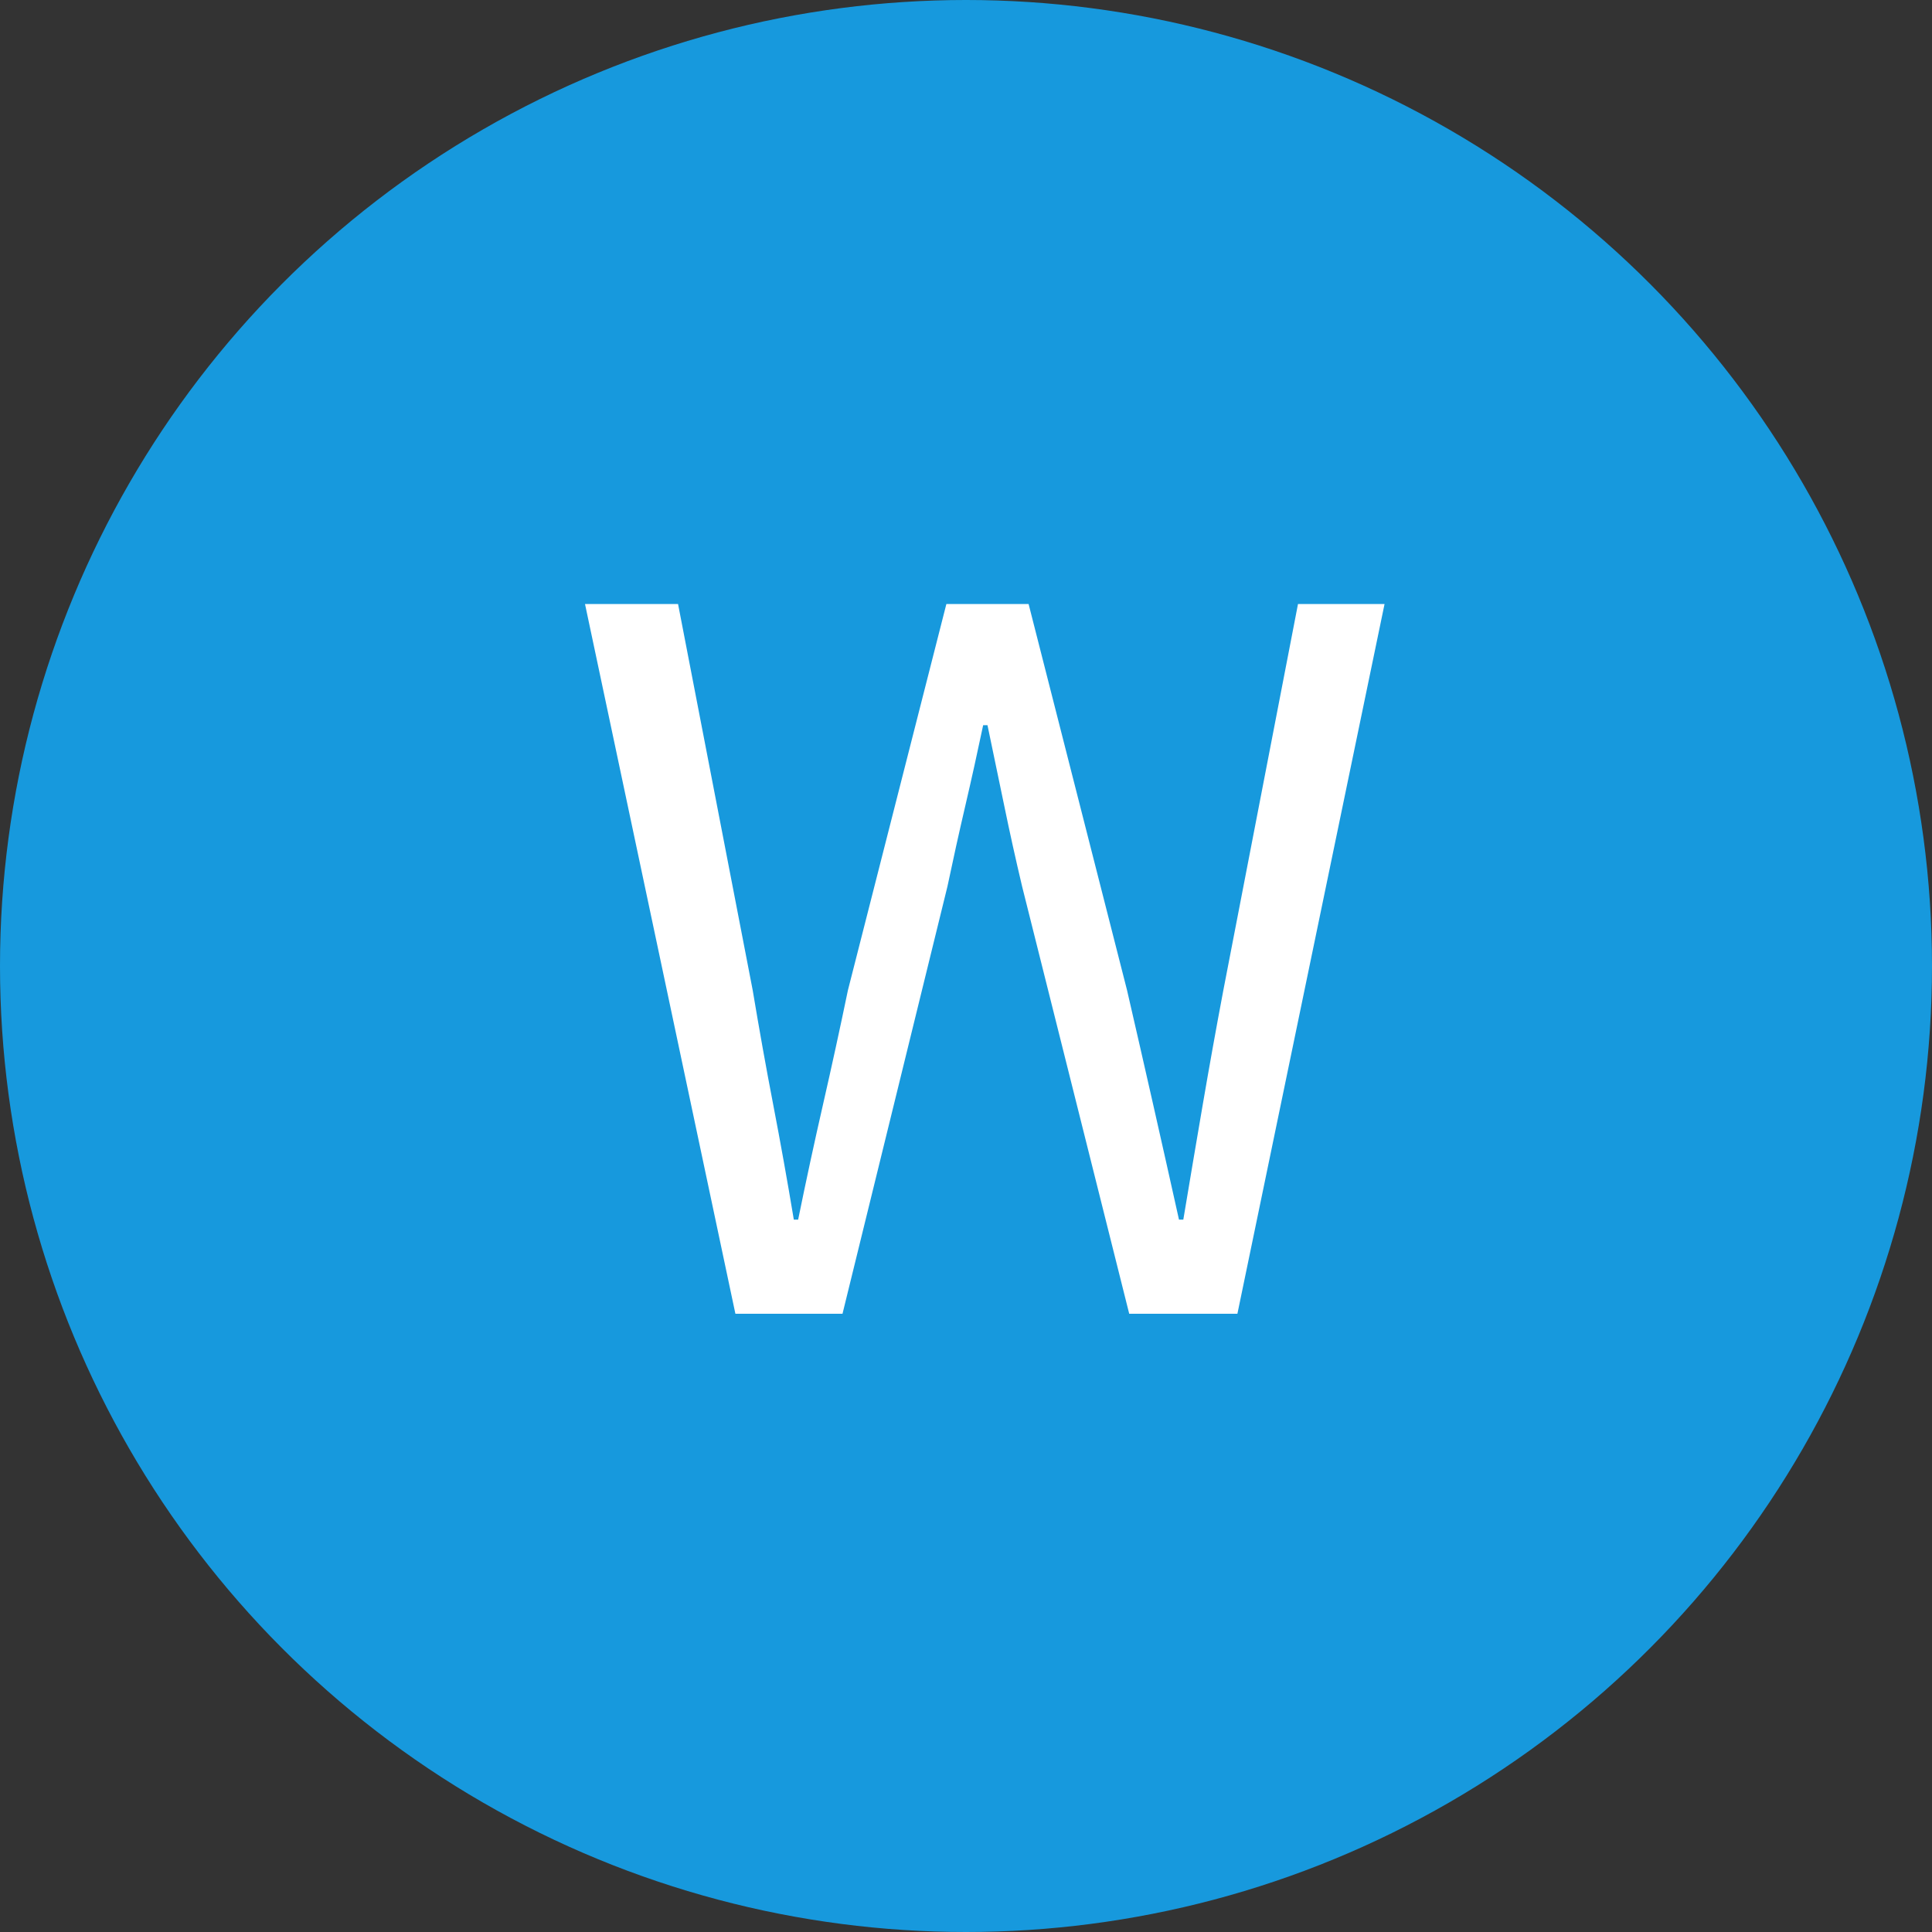
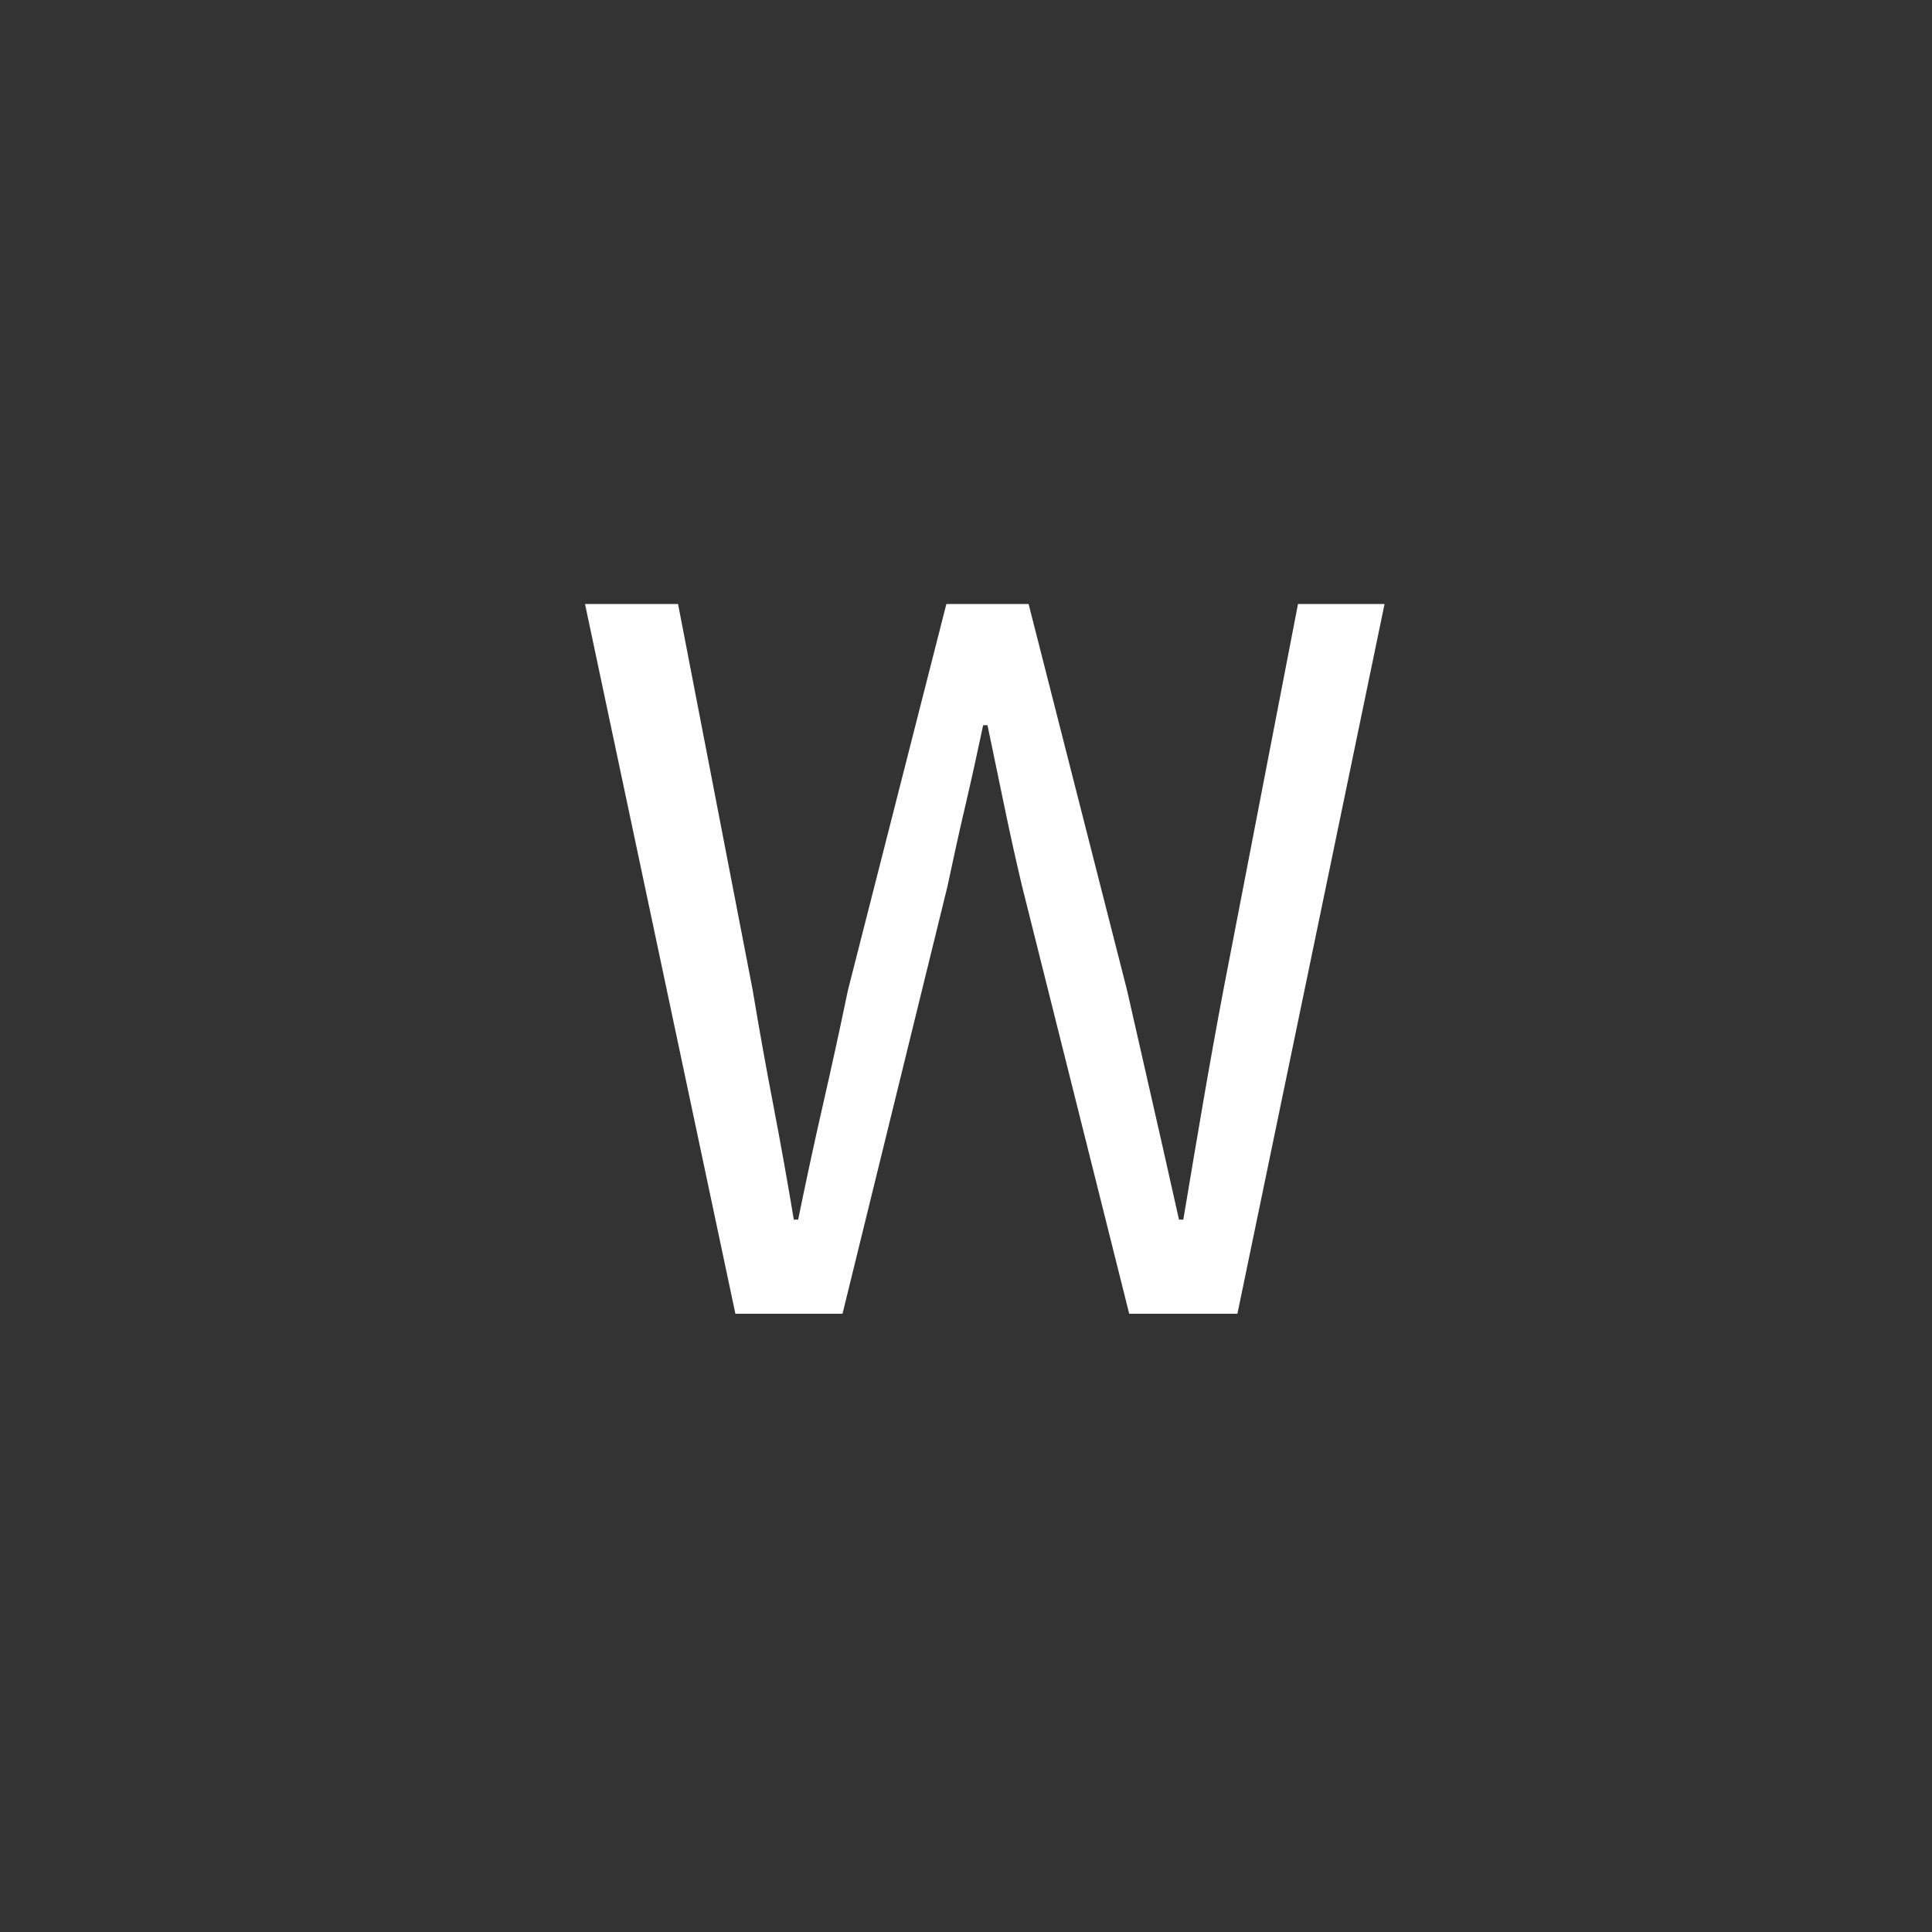
<svg xmlns="http://www.w3.org/2000/svg" width="50px" height="50px" viewBox="0 0 50 50" version="1.1">
  <rect x="0" y="0" width="50" height="50" fill="#333333" stroke="none" />
  <title>F0AE62C7-ACBA-4024-8297-F56105AFB15B</title>
  <desc>Created with sketchtool.</desc>
  <defs />
  <g id="Page-1" stroke="none" stroke-width="1" fill="none" fill-rule="evenodd">
    <g id="Letters" transform="translate(-213, -185)">
      <g id="W" transform="translate(213, 185)">
-         <circle id="Oval-1" fill="#1799DD" cx="25" cy="25" r="25" />
-         <path d="M15.14,15.632 L17.548,15.632 L19.48,25.628 C19.648,26.636 19.825,27.625 20.012,28.596 C20.199,29.567 20.376,30.556 20.544,31.564 L20.656,31.564 C20.861,30.556 21.076,29.562 21.3,28.582 C21.524,27.602 21.739,26.617 21.944,25.628 L24.492,15.632 L26.62,15.632 L29.168,25.628 C29.392,26.599 29.616,27.579 29.84,28.568 C30.064,29.557 30.288,30.556 30.512,31.564 L30.624,31.564 C30.792,30.556 30.96,29.562 31.128,28.582 C31.296,27.602 31.473,26.617 31.66,25.628 L33.592,15.632 L35.832,15.632 L32.024,34 L29.224,34 L26.452,22.94 C26.284,22.231 26.13,21.535 25.99,20.854 C25.85,20.173 25.705,19.477 25.556,18.768 L25.444,18.768 C25.295,19.477 25.141,20.173 24.982,20.854 C24.823,21.535 24.669,22.231 24.52,22.94 L21.804,34 L19.032,34 L15.14,15.632 Z" fill="#FFFFFF" />
+         <path d="M15.14,15.632 L17.548,15.632 L19.48,25.628 C19.648,26.636 19.825,27.625 20.012,28.596 C20.199,29.567 20.376,30.556 20.544,31.564 L20.656,31.564 C20.861,30.556 21.076,29.562 21.3,28.582 C21.524,27.602 21.739,26.617 21.944,25.628 L24.492,15.632 L26.62,15.632 L29.168,25.628 C30.064,29.557 30.288,30.556 30.512,31.564 L30.624,31.564 C30.792,30.556 30.96,29.562 31.128,28.582 C31.296,27.602 31.473,26.617 31.66,25.628 L33.592,15.632 L35.832,15.632 L32.024,34 L29.224,34 L26.452,22.94 C26.284,22.231 26.13,21.535 25.99,20.854 C25.85,20.173 25.705,19.477 25.556,18.768 L25.444,18.768 C25.295,19.477 25.141,20.173 24.982,20.854 C24.823,21.535 24.669,22.231 24.52,22.94 L21.804,34 L19.032,34 L15.14,15.632 Z" fill="#FFFFFF" />
      </g>
    </g>
  </g>
</svg>